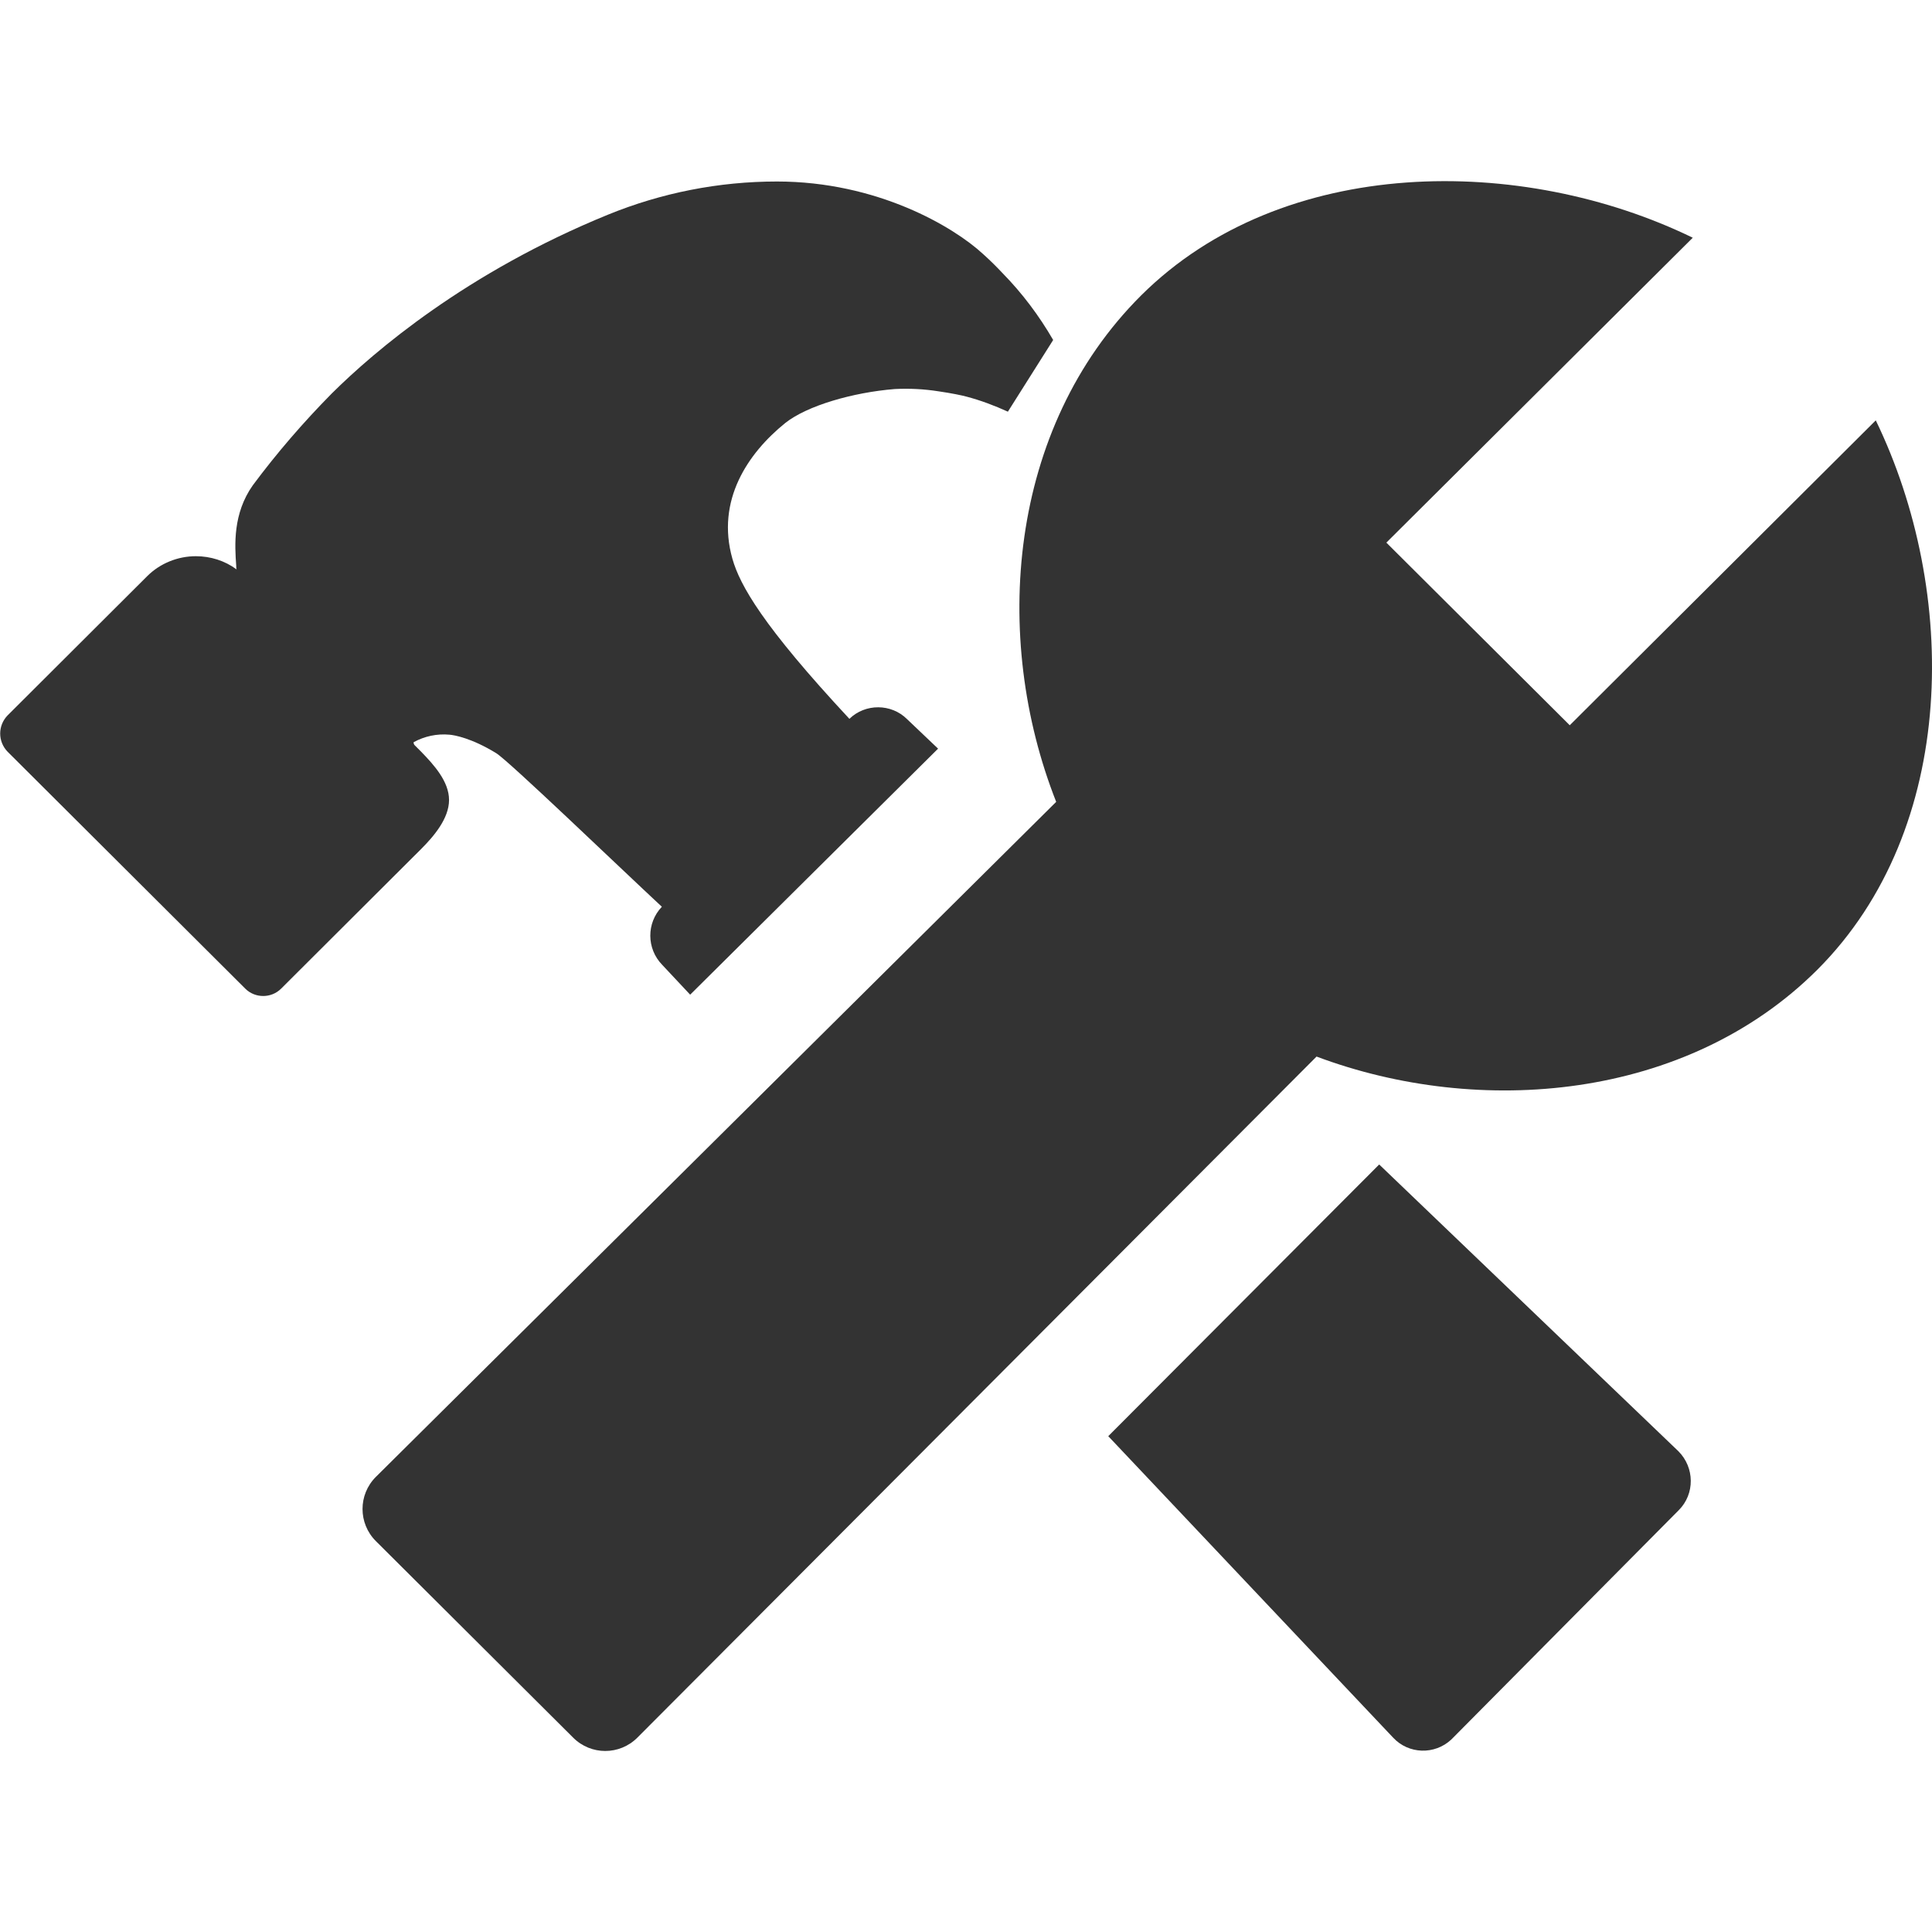
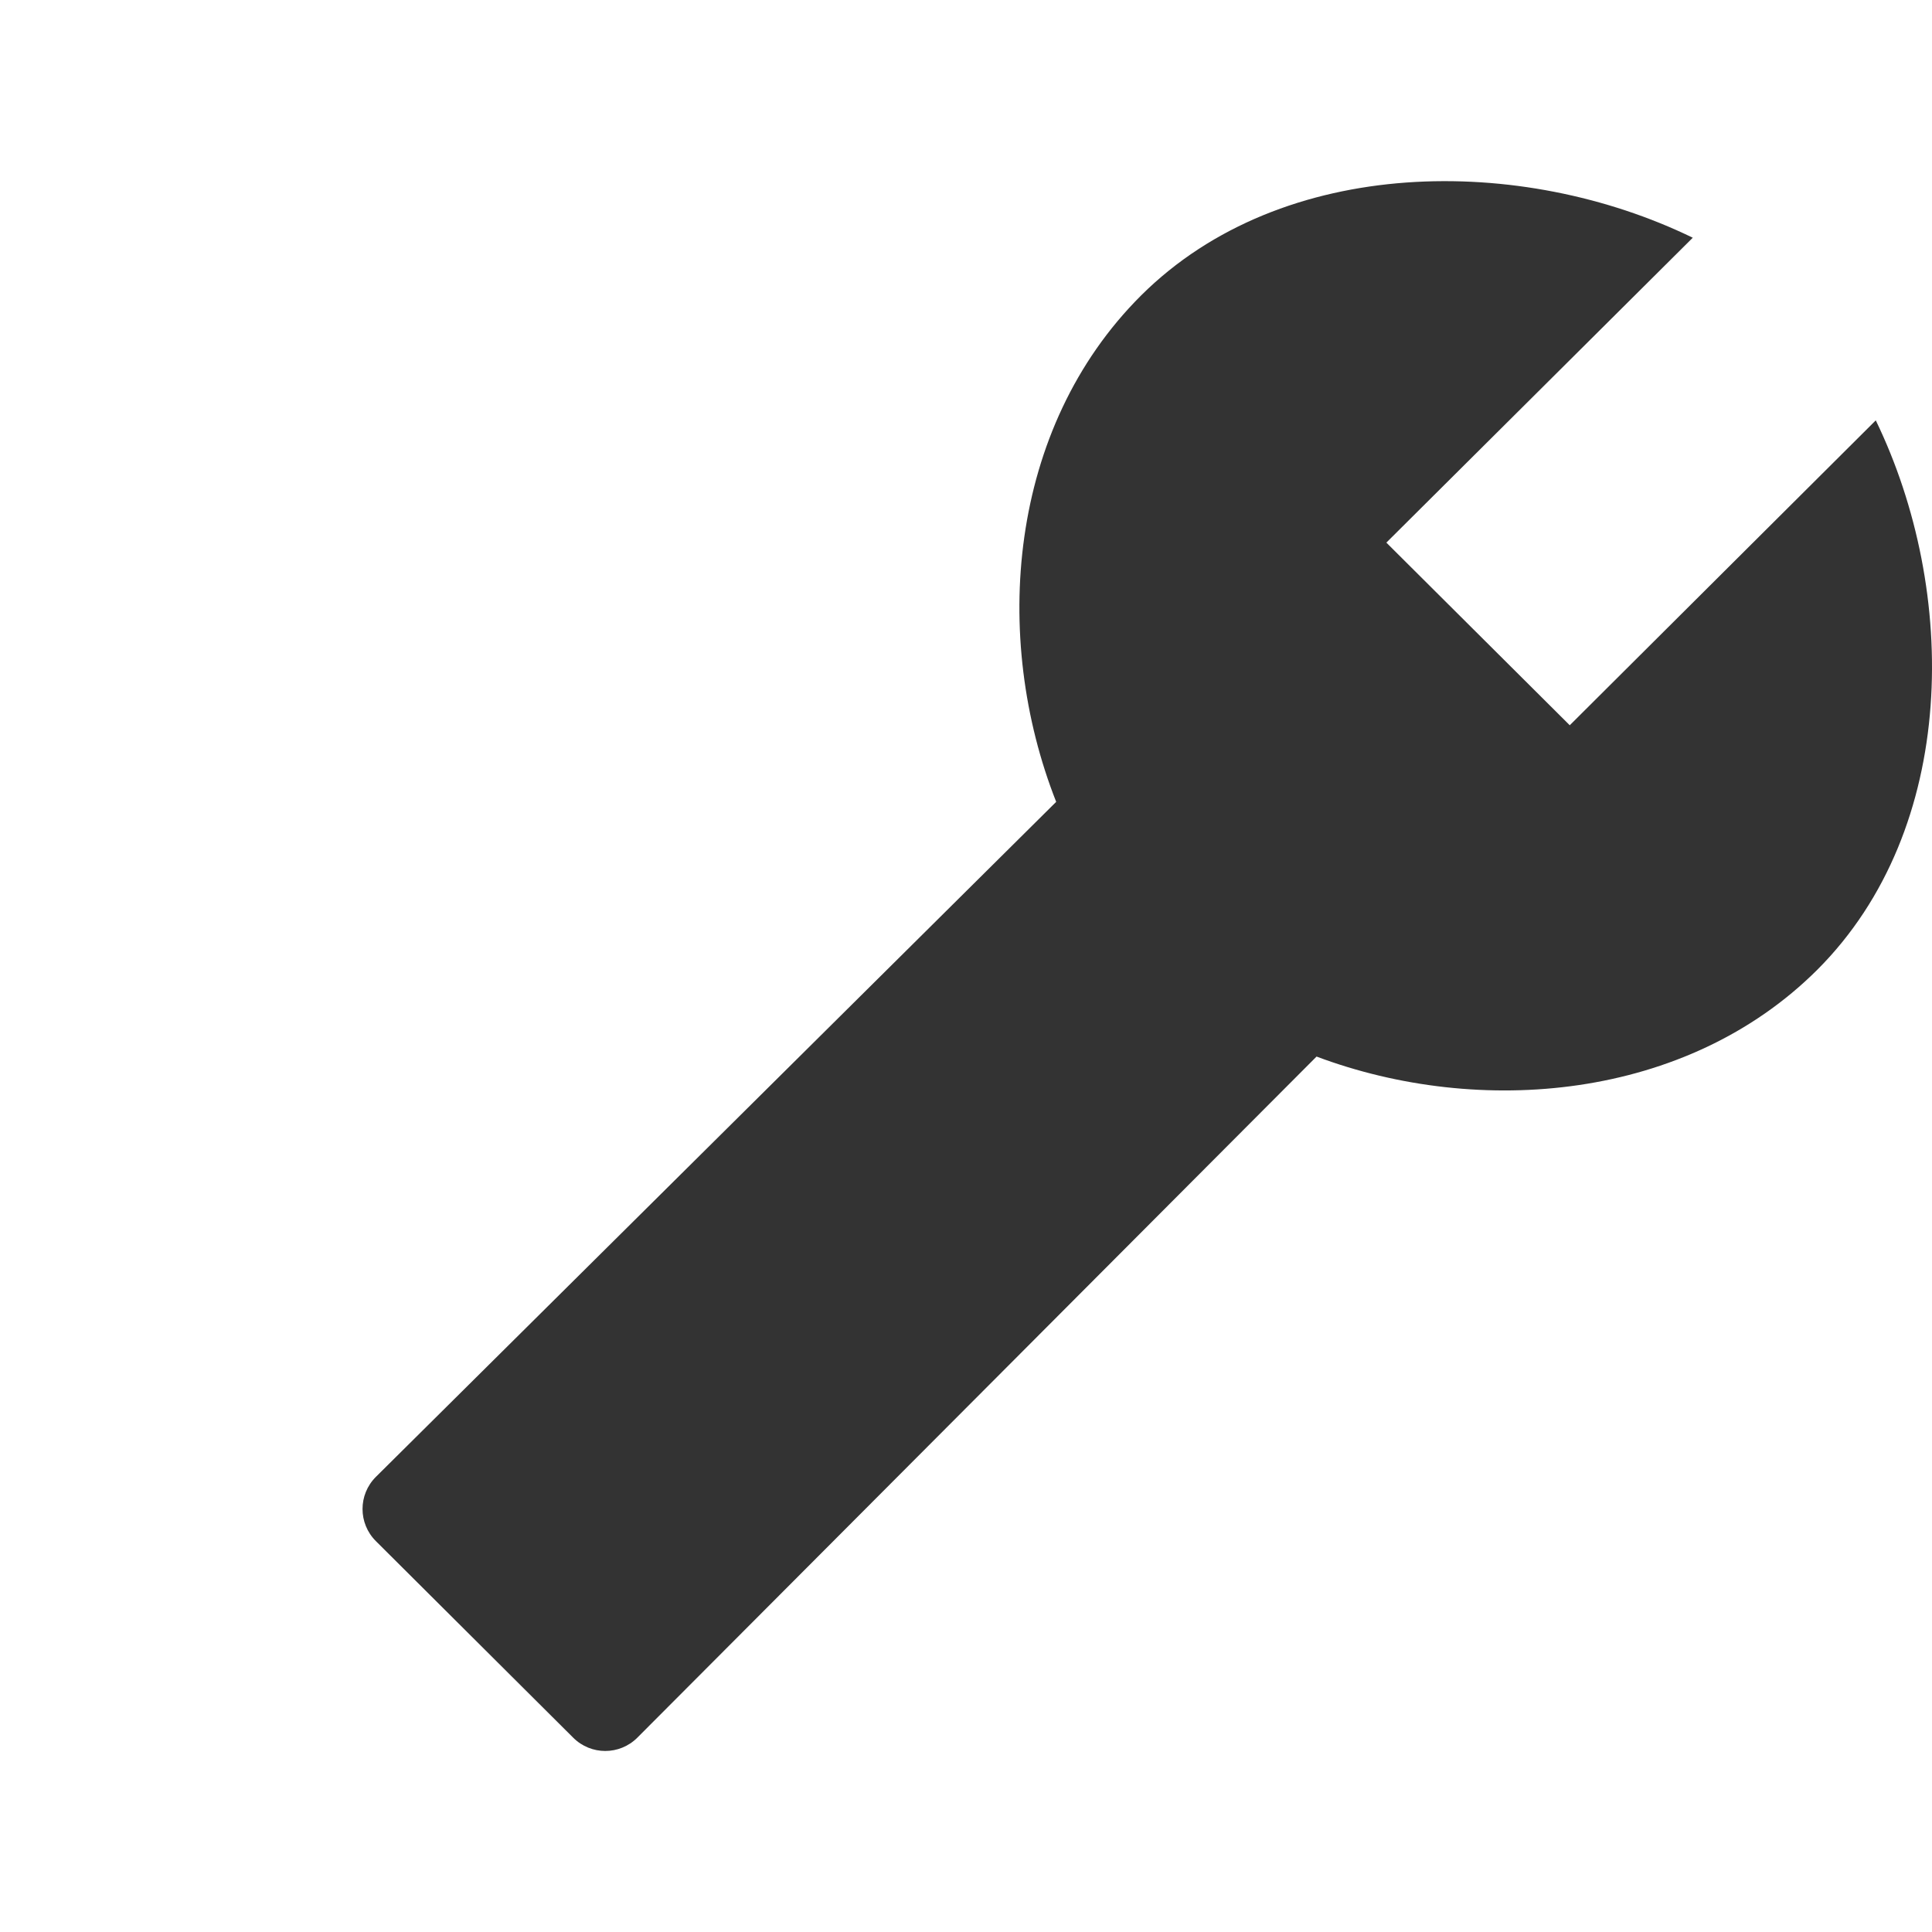
<svg xmlns="http://www.w3.org/2000/svg" version="1.1" id="Capa_1" x="0px" y="0px" viewBox="0 0 512 512" style="enable-background:new 0 0 512 512;" xml:space="preserve">
  <style type="text/css">
	.st0{fill:#333333;}
</style>
-   <path class="st0" d="M497.1,111.4l-81.1,80.8l-48.6-48.4L448.6,63c-45.2-22-108.6-22.1-146.2,15.3c-35.3,35.2-39.7,90.6-22.5,134.2  L99.6,391.4c-4.7,4.7-4.7,12.3,0,17c0,0,0,0,0,0l52.3,52.1c4.7,4.7,12.3,4.7,17,0c0,0,0,0,0,0l180-180.5c43.2,16.2,98,11.6,132.7-23  C519.1,219.5,519,156.6,497.1,111.4z" />
-   <path class="st0" d="M365.5,308.6l-71.8,72l75.5,79.9c4.1,4.4,11,4.6,15.4,0.5c0.1-0.1,0.2-0.2,0.3-0.3l60-60.5  c4.3-4.3,4.2-11.3-0.1-15.6c0,0-0.1-0.1-0.1-0.1L365.5,308.6z" />
-   <path class="st0" d="M119,212c0-4.9-4-9.3-7.4-12.8l-0.2-0.2l-1.5-1.5c-0.2-0.2-0.3-0.5-0.3-0.8c2.9-1.6,6.2-2.3,9.5-2  c1.3,0.1,5.9,0.9,12.4,4.9c3.4,2.1,32.6,30.2,43.9,40.7c-4.1,4.3-4.1,11.1,0.1,15.4l7.4,7.9l65.7-65.2l-8.2-7.8  c-4.2-4.2-11.1-4.2-15.3-0.1c-23-24.7-29-35.4-31-42.4c-4.4-15.5,4.1-28,14-36c5.8-4.6,17.9-8.1,29-9c3.9-0.2,7.8,0,11.6,0.6  c3.5,0.5,6.3,1.1,7.4,1.4c3.8,1,7.5,2.4,11,4l12-19c-3.7-6.4-8.2-12.4-13.4-17.7c-1.6-1.7-3.3-3.4-5.2-5.1  c-7.8-7.2-28-19.2-54.6-19.2c-15.4,0-30.6,3-44.8,8.8C123.6,72.2,99.2,93.1,88,104.2l-0.1,0.1c-7.5,7.6-14.5,15.7-20.9,24.3  c-5.3,7.5-4.8,15.8-4.4,21.3c0,0.3,0,0.7,0.1,1c-3.1-2.3-6.9-3.5-10.8-3.5c-4.8,0-9.5,1.9-12.9,5.3L2,189.6c-2.6,2.7-2.6,6.9,0,9.6  L65,262c2.6,2.6,6.9,2.6,9.5,0l37.1-37C115,221.6,119,216.9,119,212z" />
+   <path class="st0" d="M497.1,111.4l-81.1,80.8l-48.6-48.4L448.6,63c-45.2-22-108.6-22.1-146.2,15.3c-35.3,35.2-39.7,90.6-22.5,134.2  L99.6,391.4c-4.7,4.7-4.7,12.3,0,17c0,0,0,0,0,0l52.3,52.1c4.7,4.7,12.3,4.7,17,0l180-180.5c43.2,16.2,98,11.6,132.7-23  C519.1,219.5,519,156.6,497.1,111.4z" />
</svg>